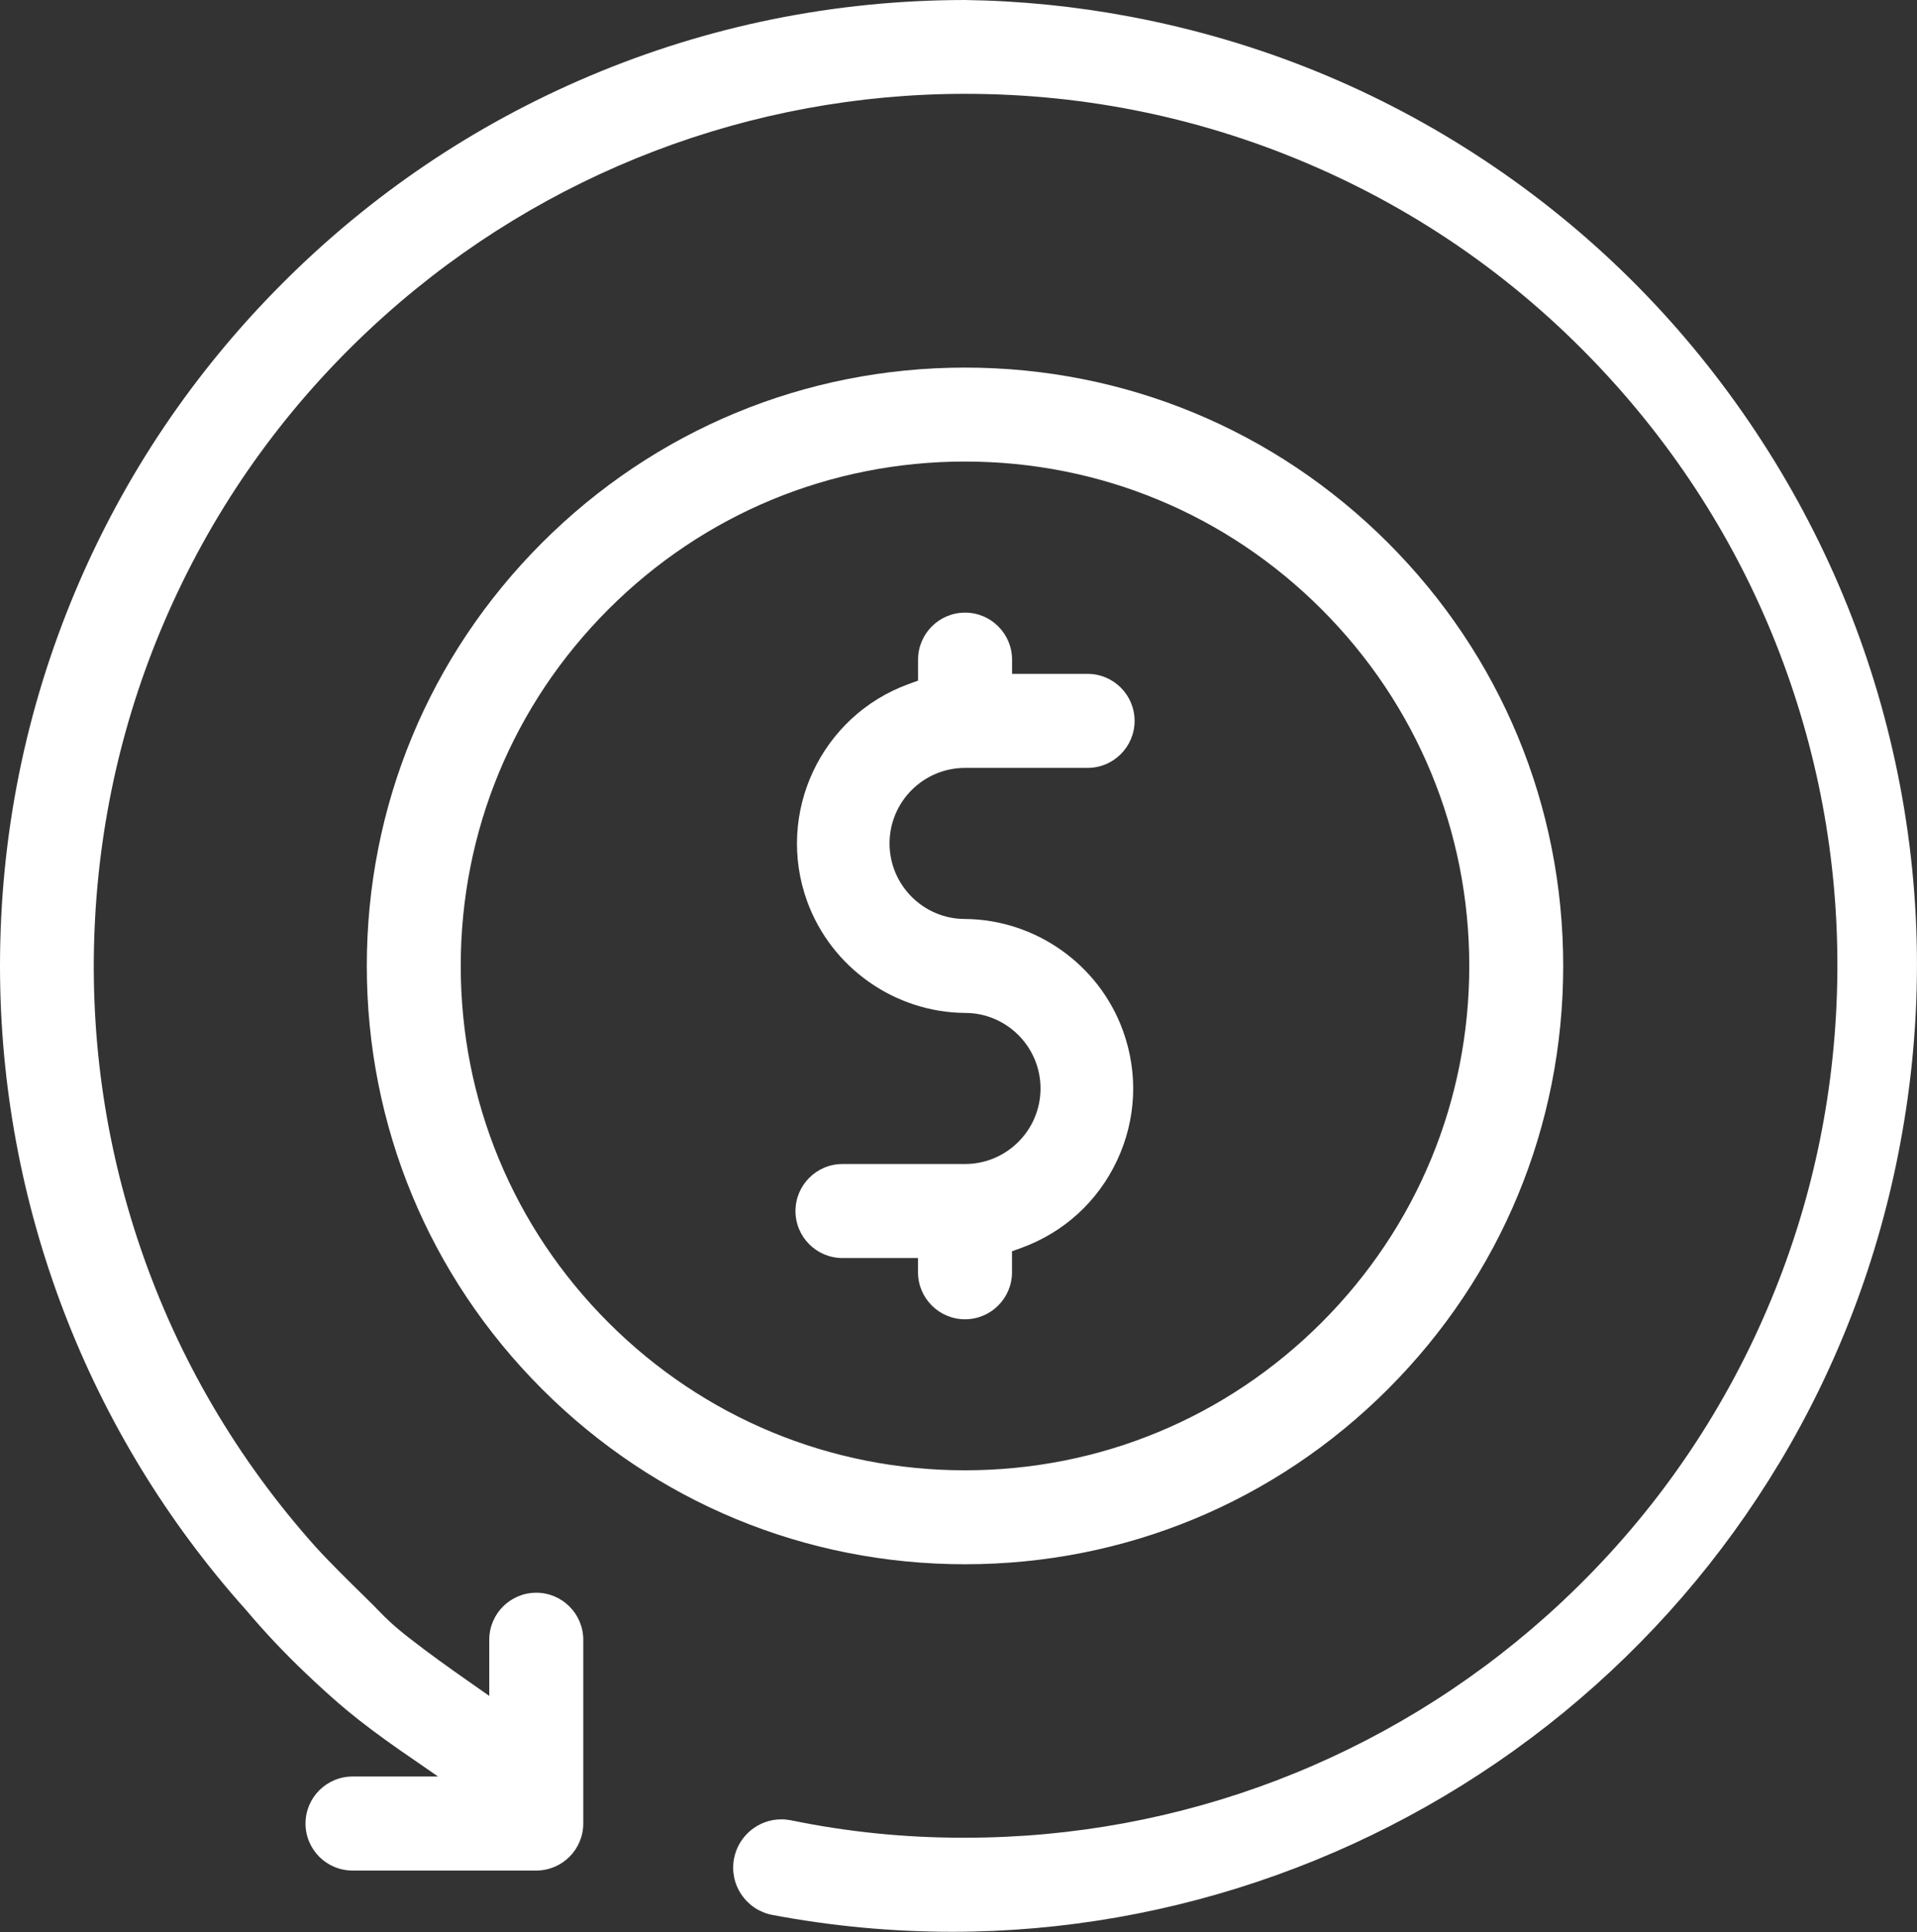
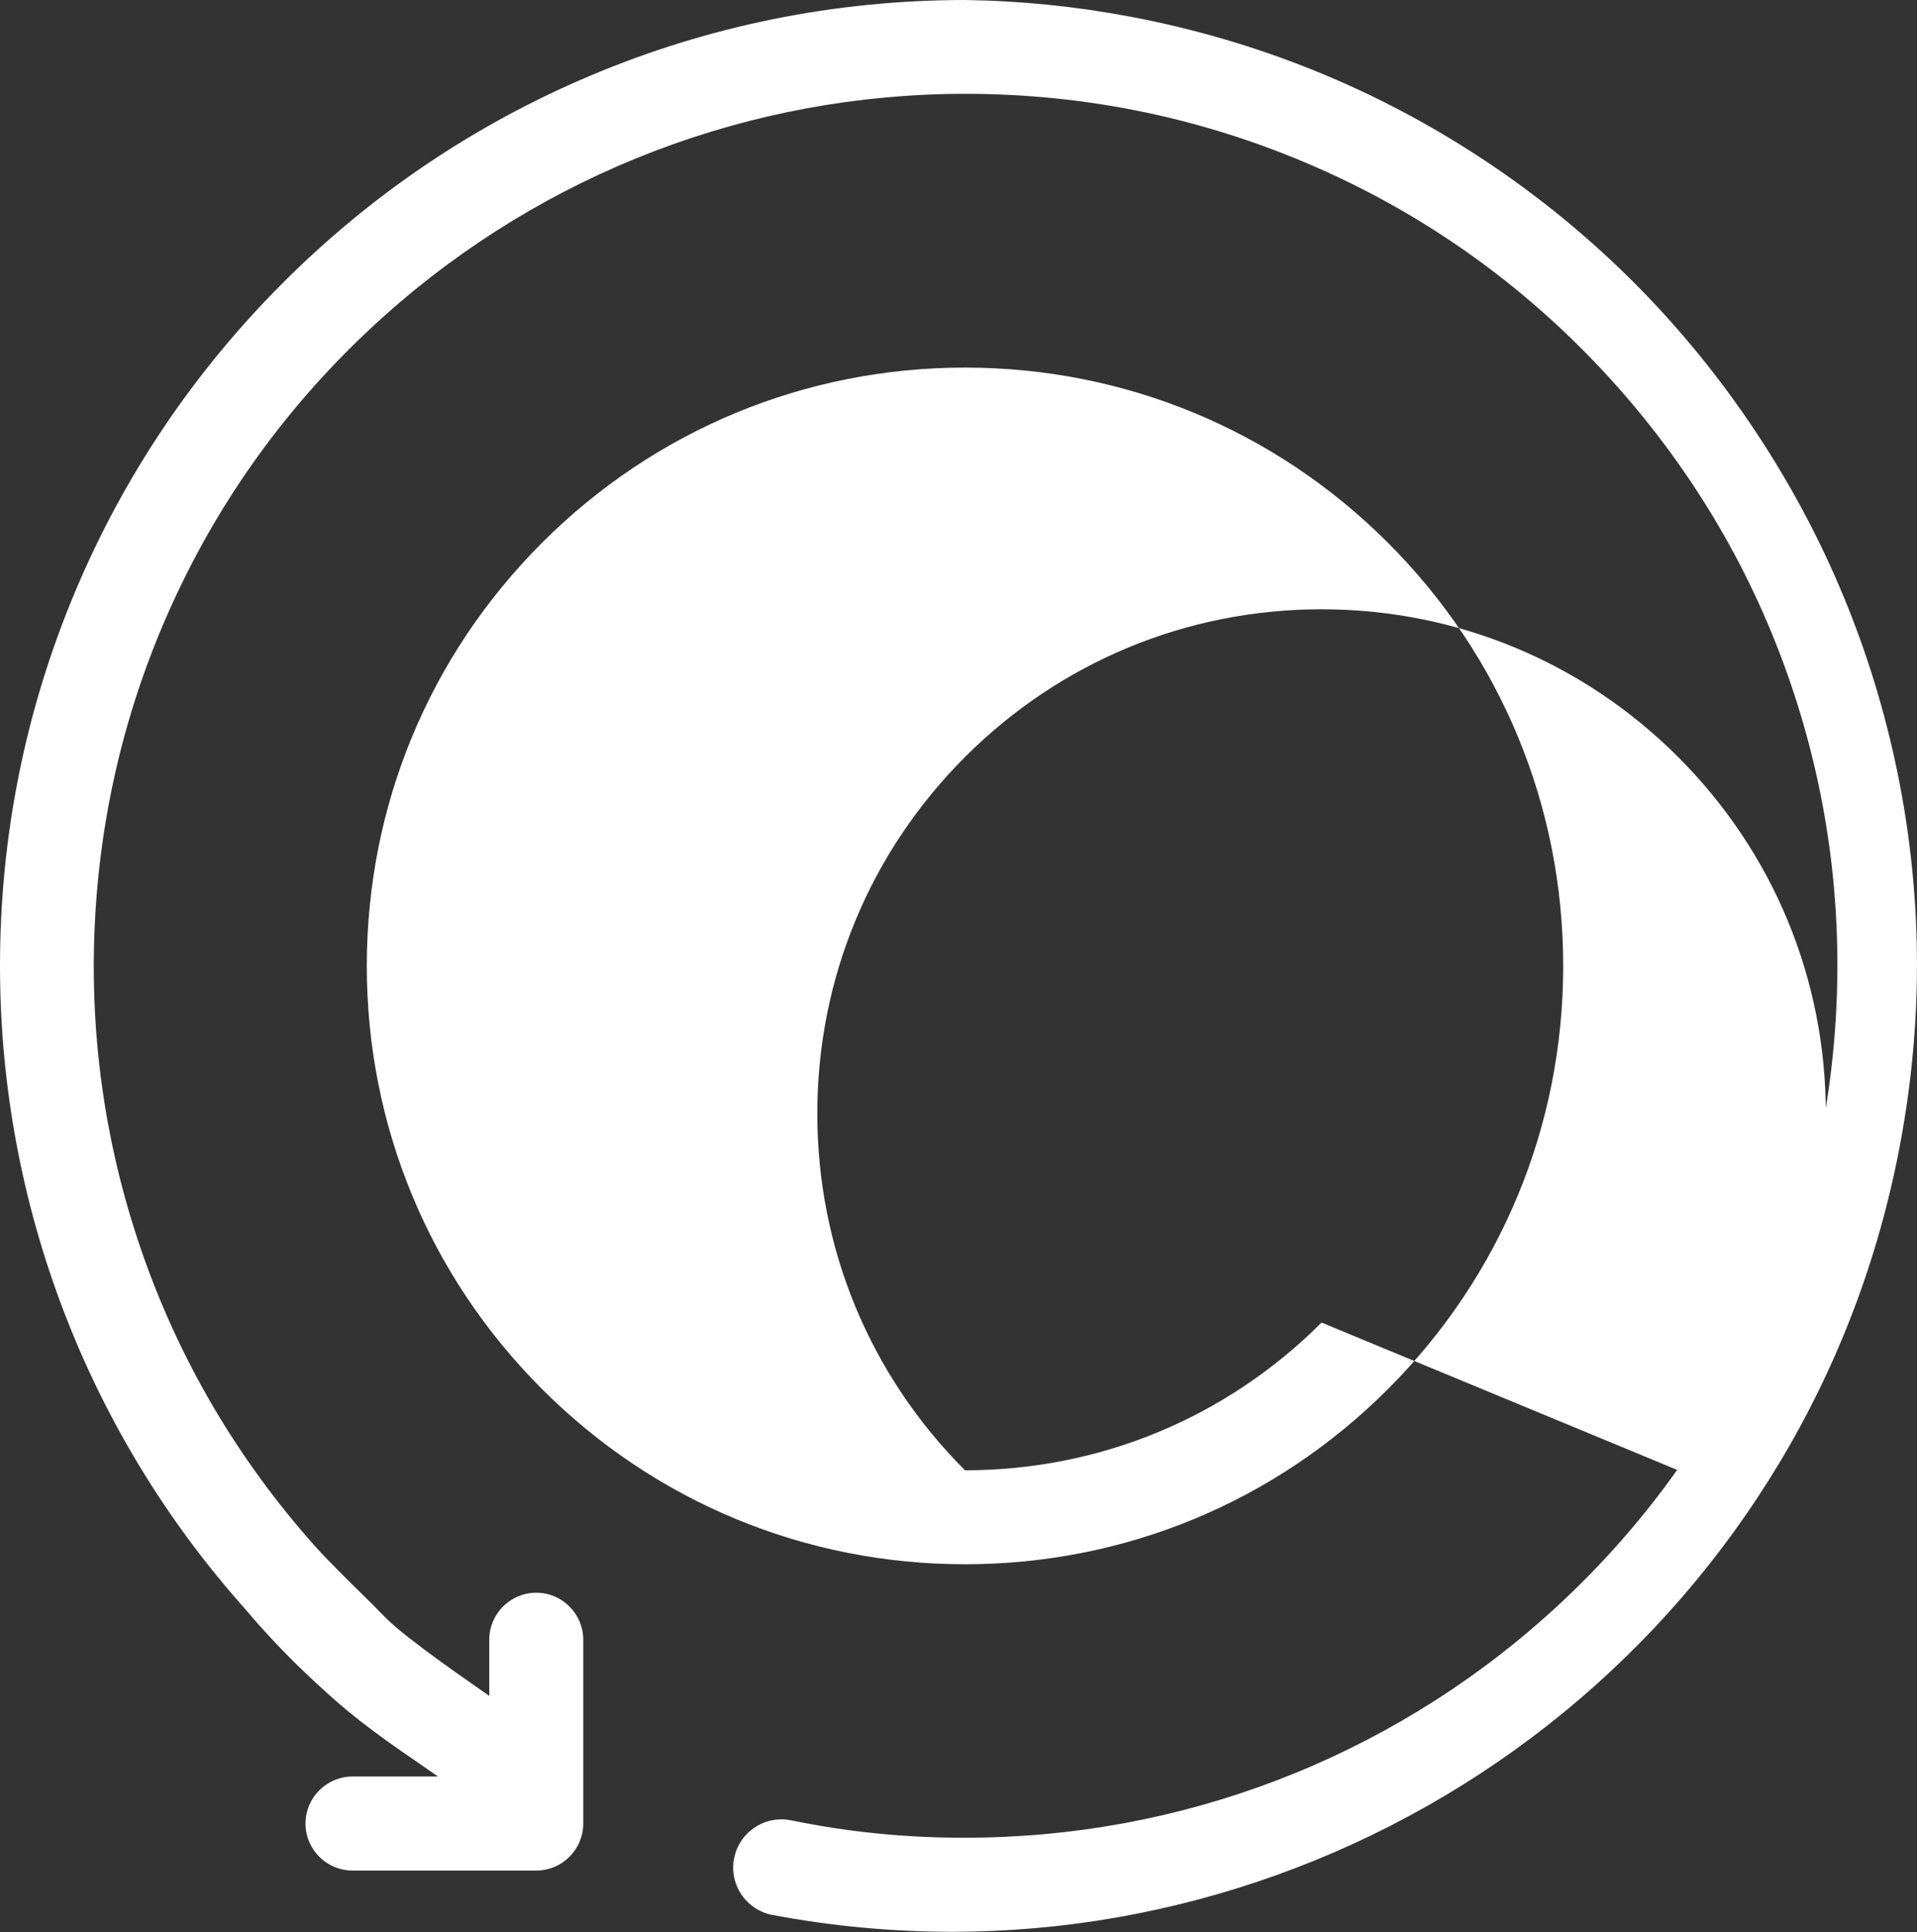
<svg xmlns="http://www.w3.org/2000/svg" id="Layer_2" data-name="Layer 2" viewBox="0 0 297.74 300">
  <rect x="0" y="0" width="297.74" height="300" fill="#333333" stroke="none" />
  <defs>
    <style> .cls-1 { fill: #fff; stroke-width: 0px; } </style>
  </defs>
  <g id="Layer_1-2" data-name="Layer 1">
    <g>
      <path class="cls-1" d="M276.29,227.29c9.15-15.21,15.48-31.85,18.8-49.46,3.76-19.9,3.51-39.94-.74-59.56-4.11-18.95-11.75-36.72-22.73-52.82s-24.73-29.7-40.88-40.44c-16.72-11.12-35.28-18.66-55.18-22.42-8.45-1.6-17.1-2.47-25.7-2.59-20.24.02-39.88,4-58.36,11.83-17.86,7.57-33.89,18.39-47.65,32.18-13.77,13.79-24.57,29.83-32.11,47.7C3.94,110.21-.01,129.85,0,150.1c.03,36.87,13.57,72.33,38.14,99.82l.02.02.02.02c2.91,3.46,6.06,6.79,9.34,9.9,2.35,2.24,4.46,4.14,6.46,5.8,2.09,1.74,5.31,4.16,8.21,6.16l5.85,4.04h-13.29c-4.02,0-7.3,3.27-7.3,7.3s3.27,7.3,7.3,7.3h28.54c4.02,0,7.3-3.27,7.3-7.3v-28.54c0-4.02-3.27-7.3-7.3-7.3s-7.3,3.27-7.3,7.3v8.72l-3.48-2.44c-2.66-1.86-5.76-4.06-8.94-6.54-2.58-2.02-3.54-3-4.75-4.24-.27-.28-.55-.56-.87-.89-.4-.4-.95-.94-1.59-1.57-2.04-2-5.11-5.01-7.33-7.45-12.19-13.64-21.34-29.25-27.2-46.4-5.66-16.57-8.03-33.87-7.05-51.42s5.27-34.48,12.75-50.31c7.74-16.39,18.58-30.88,32.2-43.06,24.85-22.22,56.88-34.45,90.19-34.45,18.88,0,37.19,3.82,54.42,11.36,17.83,7.8,33.5,19.18,46.58,33.8,12.18,13.63,21.33,29.23,27.19,46.39,5.66,16.57,8.03,33.87,7.05,51.42s-5.27,34.48-12.75,50.31c-7.74,16.39-18.58,30.88-32.2,43.06-24.85,22.21-56.9,34.45-90.23,34.45h-.62c-8.9,0-17.83-.91-26.54-2.71-.48-.09-.97-.14-1.47-.14-3.55,0-6.63,2.53-7.33,6.02-.39,1.96,0,3.96,1.11,5.62s2.8,2.8,4.76,3.19c9.24,1.75,18.66,2.63,28,2.63,34.46,0,68.2-12.11,95.01-34.09,13.32-10.93,24.56-23.92,33.4-38.62Z" />
-       <path class="cls-1" d="M215.58,84.29c-17.55-17.55-40.88-27.21-65.7-27.21s-48.15,9.66-65.7,27.21c-17.55,17.55-27.21,40.88-27.21,65.7s9.66,48.15,27.21,65.7c17.55,17.55,40.88,27.21,65.7,27.21s48.15-9.66,65.7-27.21,27.21-40.88,27.21-65.7-9.66-48.15-27.21-65.7ZM205.26,205.37c-14.79,14.79-34.46,22.94-55.38,22.94s-40.59-8.15-55.38-22.94c-14.79-14.79-22.94-34.46-22.94-55.38s8.15-40.59,22.94-55.38c14.79-14.79,34.46-22.94,55.38-22.94s40.59,8.15,55.38,22.94c14.79,14.79,22.94,34.46,22.94,55.38s-8.15,40.59-22.94,55.38Z" />
-       <path class="cls-1" d="M173.51,180.17c2.98-6.37,3.3-13.52.9-20.13-3.73-10.29-13.6-17.26-24.54-17.34-6.45,0-11.71-5.26-11.71-11.73s5.26-11.73,11.73-11.73h19.03c4.02,0,7.3-3.27,7.3-7.3s-3.27-7.3-7.3-7.3h-11.73v-2.21c0-4.02-3.27-7.3-7.3-7.3s-7.3,3.27-7.3,7.3v3.26l-1.46.53c-13.64,4.95-20.72,20.08-15.77,33.73,3.73,10.29,13.6,17.26,24.54,17.34,6.45,0,11.71,5.26,11.71,11.73s-5.26,11.73-11.73,11.73h-19.03c-4.02,0-7.3,3.27-7.3,7.3s3.27,7.3,7.3,7.3h11.73v2.21c0,4.02,3.27,7.3,7.3,7.3s7.3-3.27,7.3-7.3v-3.26l1.46-.53c6.61-2.4,11.89-7.23,14.87-13.6Z" />
+       <path class="cls-1" d="M215.58,84.29c-17.55-17.55-40.88-27.21-65.7-27.21s-48.15,9.66-65.7,27.21c-17.55,17.55-27.21,40.88-27.21,65.7s9.66,48.15,27.21,65.7c17.55,17.55,40.88,27.21,65.7,27.21s48.15-9.66,65.7-27.21,27.21-40.88,27.21-65.7-9.66-48.15-27.21-65.7ZM205.26,205.37c-14.79,14.79-34.46,22.94-55.38,22.94c-14.79-14.79-22.94-34.46-22.94-55.38s8.15-40.59,22.94-55.38c14.79-14.79,34.46-22.94,55.38-22.94s40.59,8.15,55.38,22.94c14.79,14.79,22.94,34.46,22.94,55.38s-8.15,40.59-22.94,55.38Z" />
    </g>
  </g>
</svg>